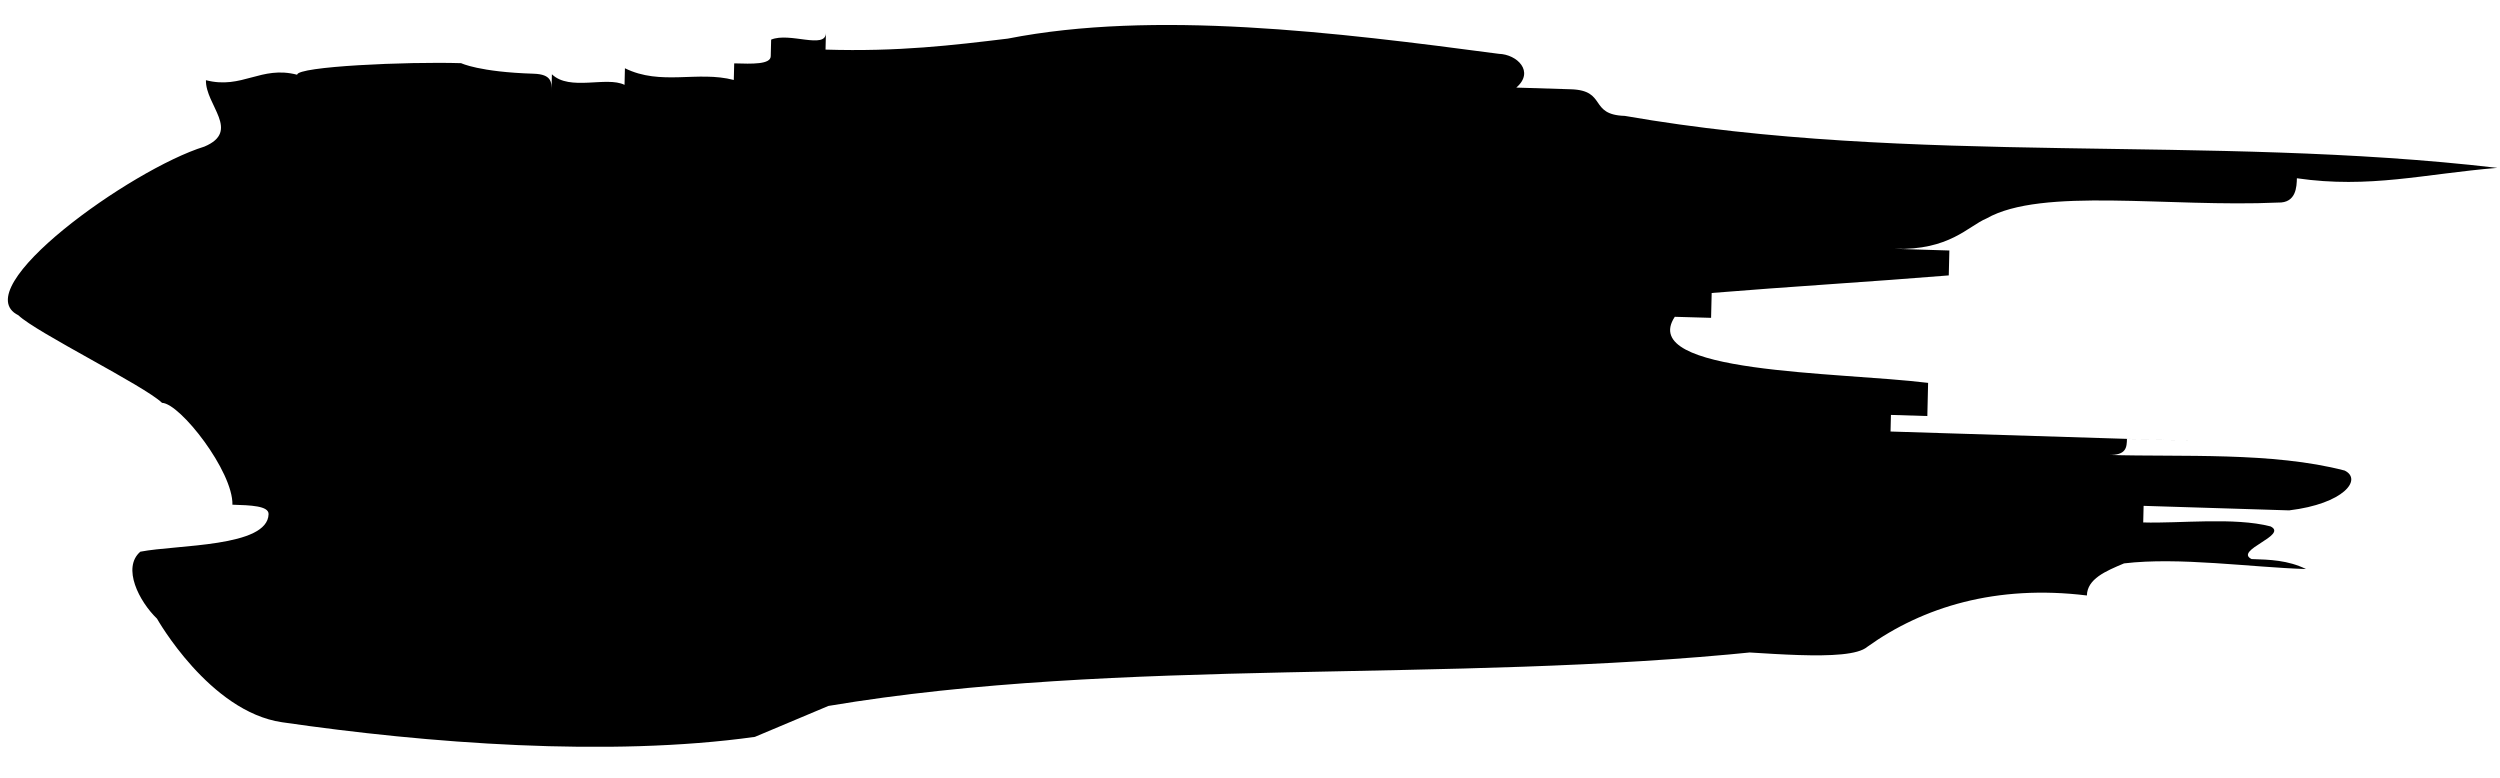
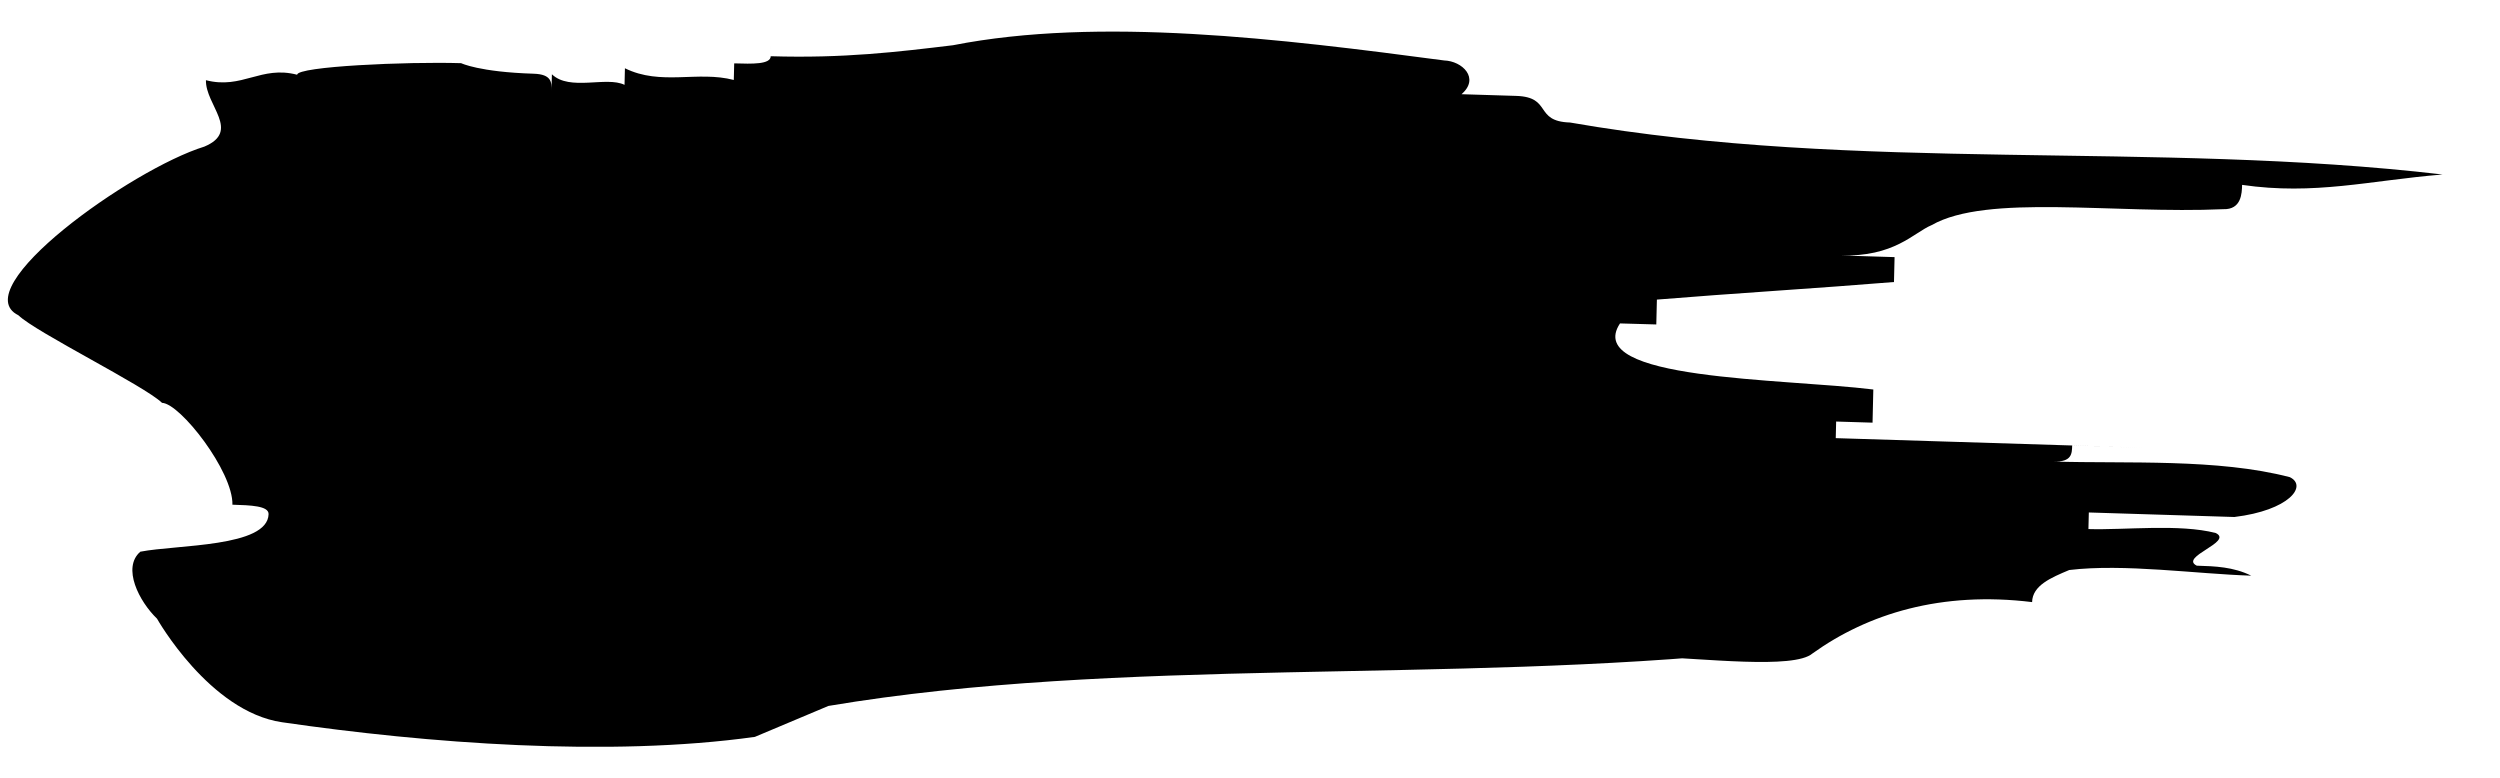
<svg xmlns="http://www.w3.org/2000/svg" width="758" height="236">
-   <path d="M516.465 197.077l16.543.51c-94.015 9.683-193.18 1.565-281.833 16.451-5.574 2.347-16.724 7.028-22.307 9.387-44.272 6.18-99.373 1.95-143.36-4.443-22.014-3.209-37.904-31.404-37.904-31.404-5.41-5.203-10.685-15.44-5.058-20.304 11.097-2.165 38.653-1.315 38.886-11.395.06-2.517-5.438-2.686-10.96-2.856.232-10.068-15.838-30.712-21.345-30.882-5.41-5.216-38.136-21.336-43.539-26.54-16.37-8.073 34.146-44.283 56.377-51.154 11.157-4.693.292-12.584.473-20.134 10.977 2.856 16.672-4.524 27.648-1.655.06-2.517 33.192-4.014 49.735-3.504 0 0 5.463 2.687 21.99 3.196 5.523.17 5.463 2.687 5.402 5.204l.12-5.034c5.411 5.204 16.552.51 22.023 3.21l.12-5.034c10.9 5.386 22.05.68 33.01 3.549l.121-5.034c5.523.17 11.02.34 11.08-2.165l.121-5.033c5.583-2.347 16.491 3.039 16.612-2.007l-.12 5.033c22.066.68 38.67-1.327 55.265-3.334 44.34-8.708 99.39-1.95 148.9 4.614 5.515.17 10.909 5.385 5.274 10.237l16.552.51c11.02.34 5.333 7.732 16.354 8.072 87.964 15.316 176.497 5.476 264.549 15.758-22.127 1.824-38.79 6.348-60.78 3.152-.06 2.516-.18 7.538-5.695 7.368-33.155 1.497-71.637-4.739-88.413 4.819-5.574 2.334-11.261 9.727-27.813 9.205l16.552.51-.18 7.55c-22.127 1.825-49.768 3.504-71.886 5.329l-.18 7.538-11.005-.315c-11.442 17.29 49.285 16.655 76.806 20.034-.06 2.504-.18 7.538-.233 10.055l-11.037-.34-.12 5.034c33.095 1.032 60.651 1.881 93.763 2.914l-22.083-.68c-.06 2.504-.12 5.033-5.627 4.863 22.067.68 49.7-.987 71.637 4.739 5.454 2.686-.233 10.067-16.828 12.074-16.552-.51-27.573-.85-44.132-1.372l-.12 5.033c11.036.34 27.632-1.654 38.617 1.203 5.462 2.699-11.21 7.21-5.763 9.897 5.522.17 11.045.34 16.507 3.027-16.567-.51-38.557-3.707-55.177-1.713-5.566 2.335-11.15 4.694-11.262 9.728-27.496-3.366-49.734 3.492-66.579 15.566-5.626 4.864-33.163 1.472-49.698.963z" fill="#000" fill-rule="nonzero" />
+   <path d="M516.465 197.077l16.543.51c-94.015 9.683-193.18 1.565-281.833 16.451-5.574 2.347-16.724 7.028-22.307 9.387-44.272 6.18-99.373 1.95-143.36-4.443-22.014-3.209-37.904-31.404-37.904-31.404-5.41-5.203-10.685-15.44-5.058-20.304 11.097-2.165 38.653-1.315 38.886-11.395.06-2.517-5.438-2.686-10.96-2.856.232-10.068-15.838-30.712-21.345-30.882-5.41-5.216-38.136-21.336-43.539-26.54-16.37-8.073 34.146-44.283 56.377-51.154 11.157-4.693.292-12.584.473-20.134 10.977 2.856 16.672-4.524 27.648-1.655.06-2.517 33.192-4.014 49.735-3.504 0 0 5.463 2.687 21.99 3.196 5.523.17 5.463 2.687 5.402 5.204l.12-5.034c5.411 5.204 16.552.51 22.023 3.21l.12-5.034c10.9 5.386 22.05.68 33.01 3.549l.121-5.034c5.523.17 11.02.34 11.08-2.165l.121-5.033l-.12 5.033c22.066.68 38.67-1.327 55.265-3.334 44.34-8.708 99.39-1.95 148.9 4.614 5.515.17 10.909 5.385 5.274 10.237l16.552.51c11.02.34 5.333 7.732 16.354 8.072 87.964 15.316 176.497 5.476 264.549 15.758-22.127 1.824-38.79 6.348-60.78 3.152-.06 2.516-.18 7.538-5.695 7.368-33.155 1.497-71.637-4.739-88.413 4.819-5.574 2.334-11.261 9.727-27.813 9.205l16.552.51-.18 7.55c-22.127 1.825-49.768 3.504-71.886 5.329l-.18 7.538-11.005-.315c-11.442 17.29 49.285 16.655 76.806 20.034-.06 2.504-.18 7.538-.233 10.055l-11.037-.34-.12 5.034c33.095 1.032 60.651 1.881 93.763 2.914l-22.083-.68c-.06 2.504-.12 5.033-5.627 4.863 22.067.68 49.7-.987 71.637 4.739 5.454 2.686-.233 10.067-16.828 12.074-16.552-.51-27.573-.85-44.132-1.372l-.12 5.033c11.036.34 27.632-1.654 38.617 1.203 5.462 2.699-11.21 7.21-5.763 9.897 5.522.17 11.045.34 16.507 3.027-16.567-.51-38.557-3.707-55.177-1.713-5.566 2.335-11.15 4.694-11.262 9.728-27.496-3.366-49.734 3.492-66.579 15.566-5.626 4.864-33.163 1.472-49.698.963z" fill="#000" fill-rule="nonzero" />
</svg>